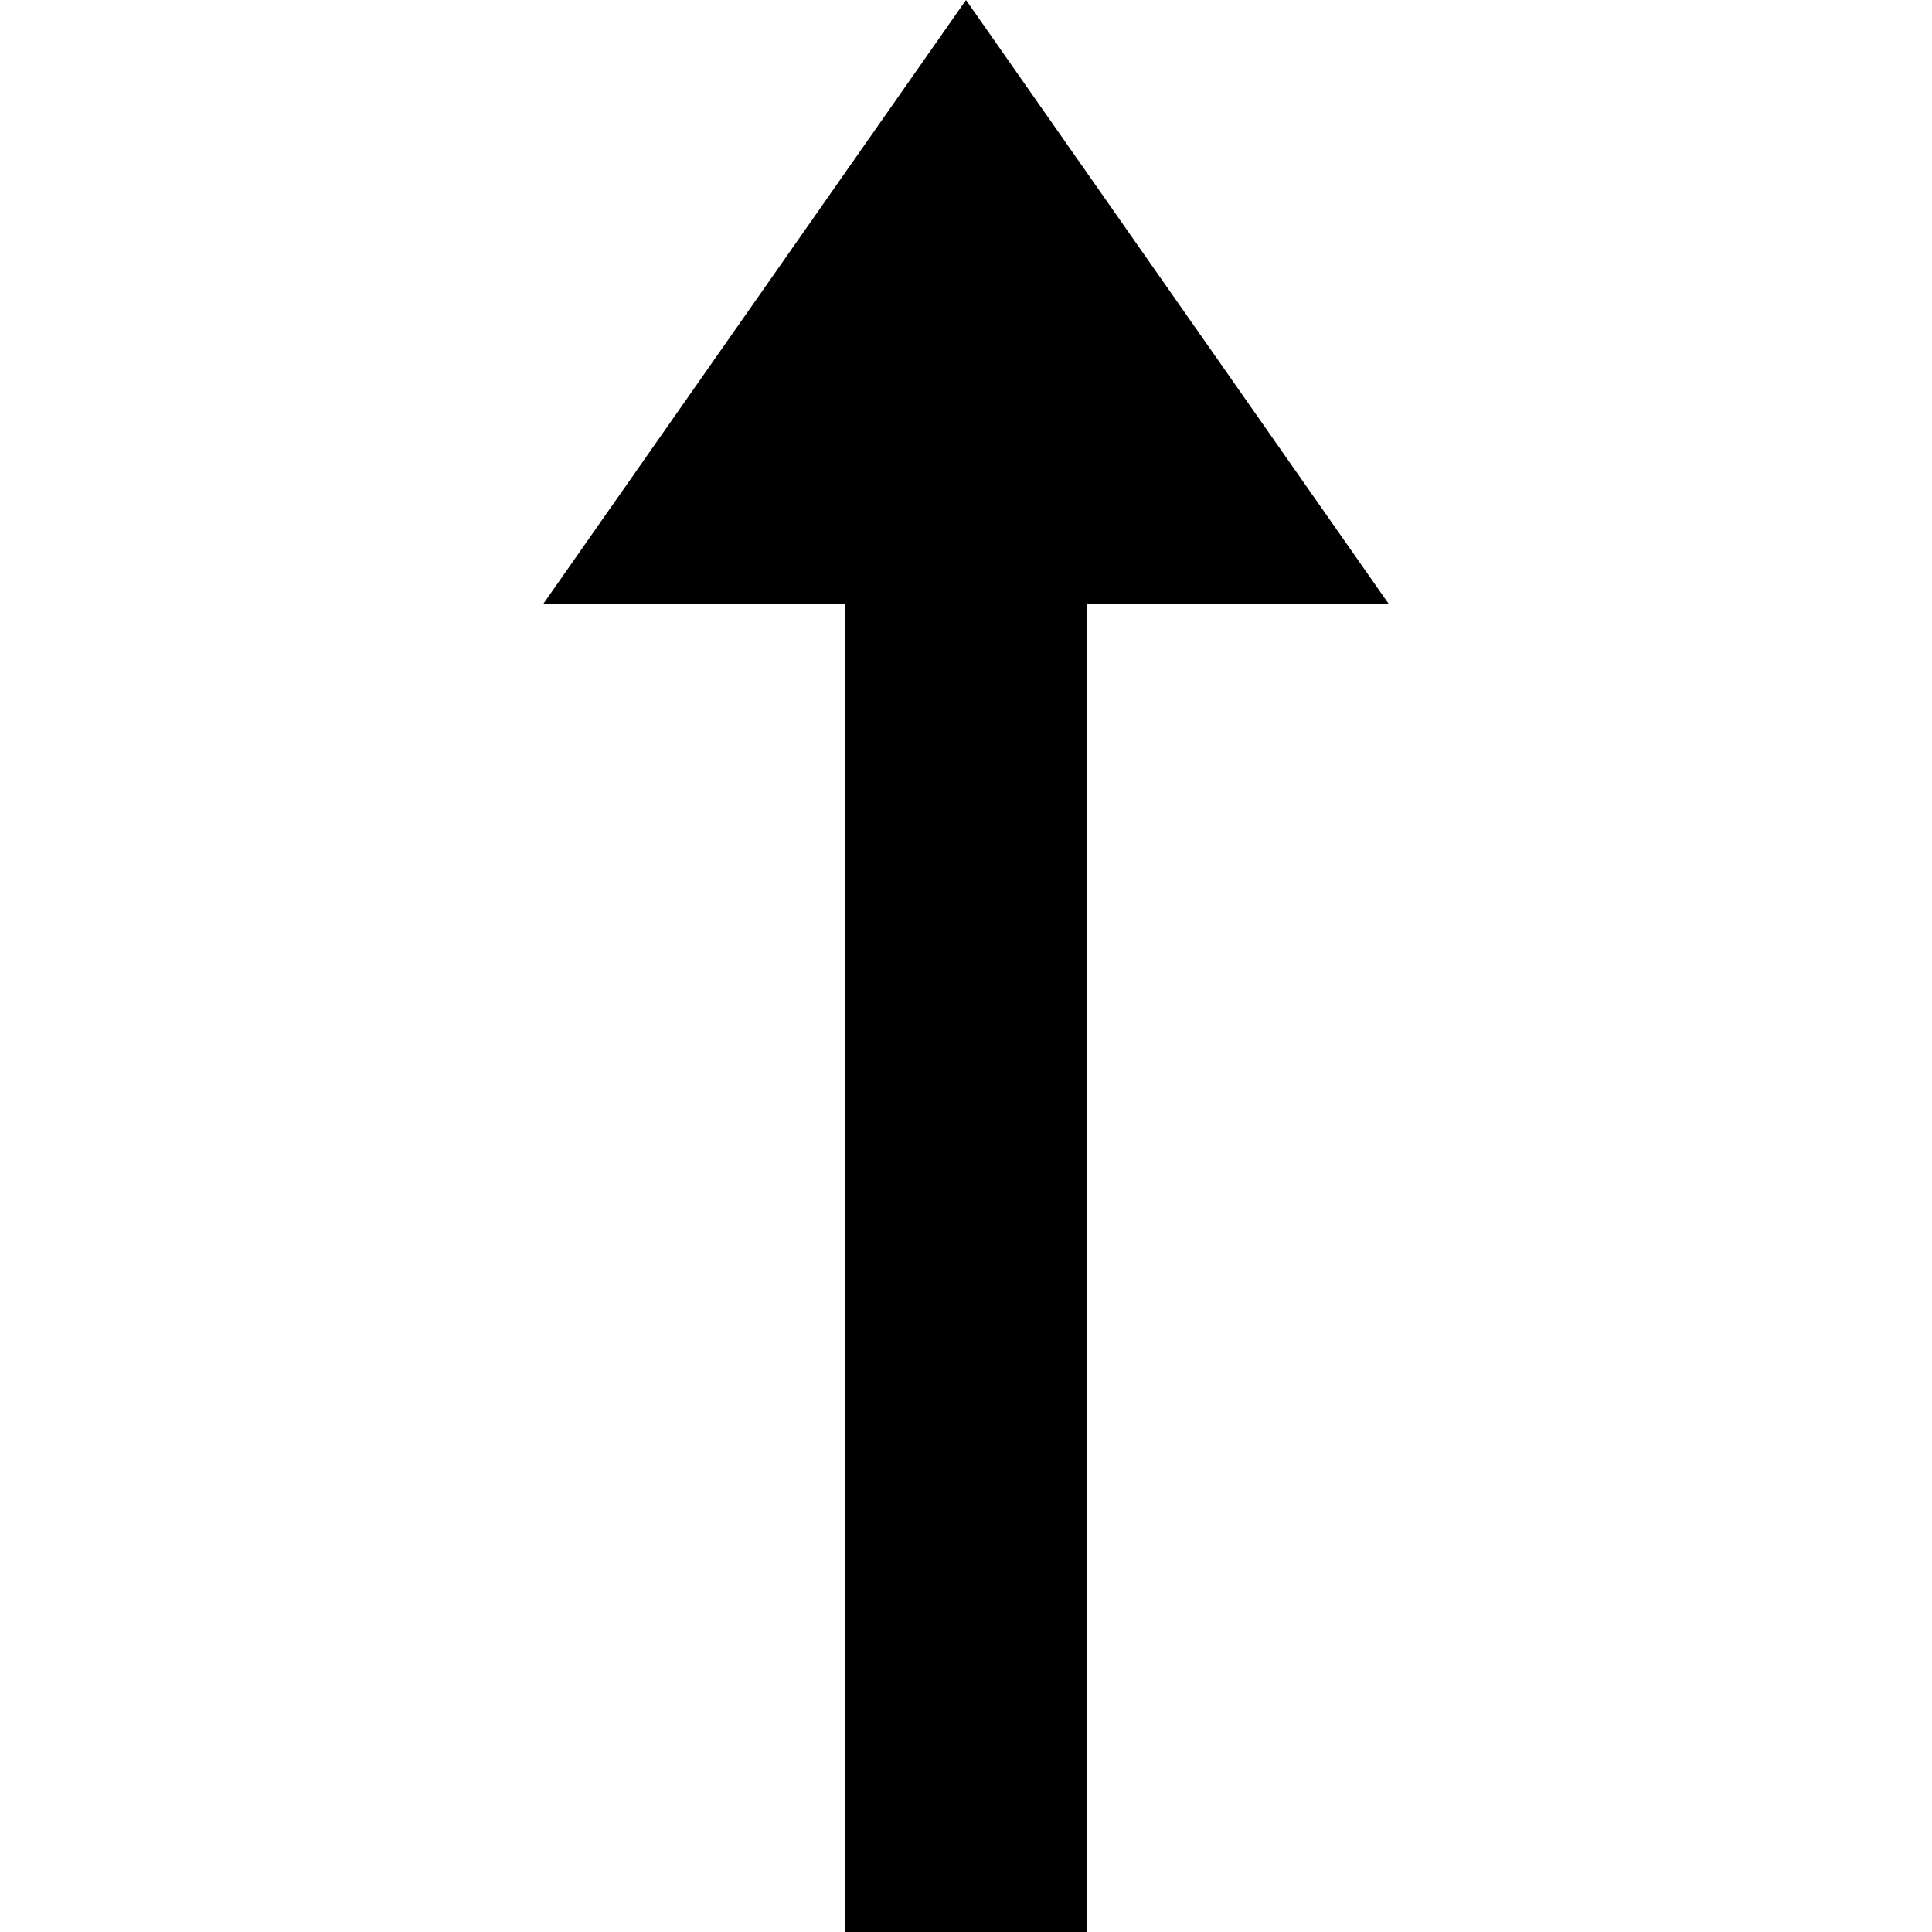
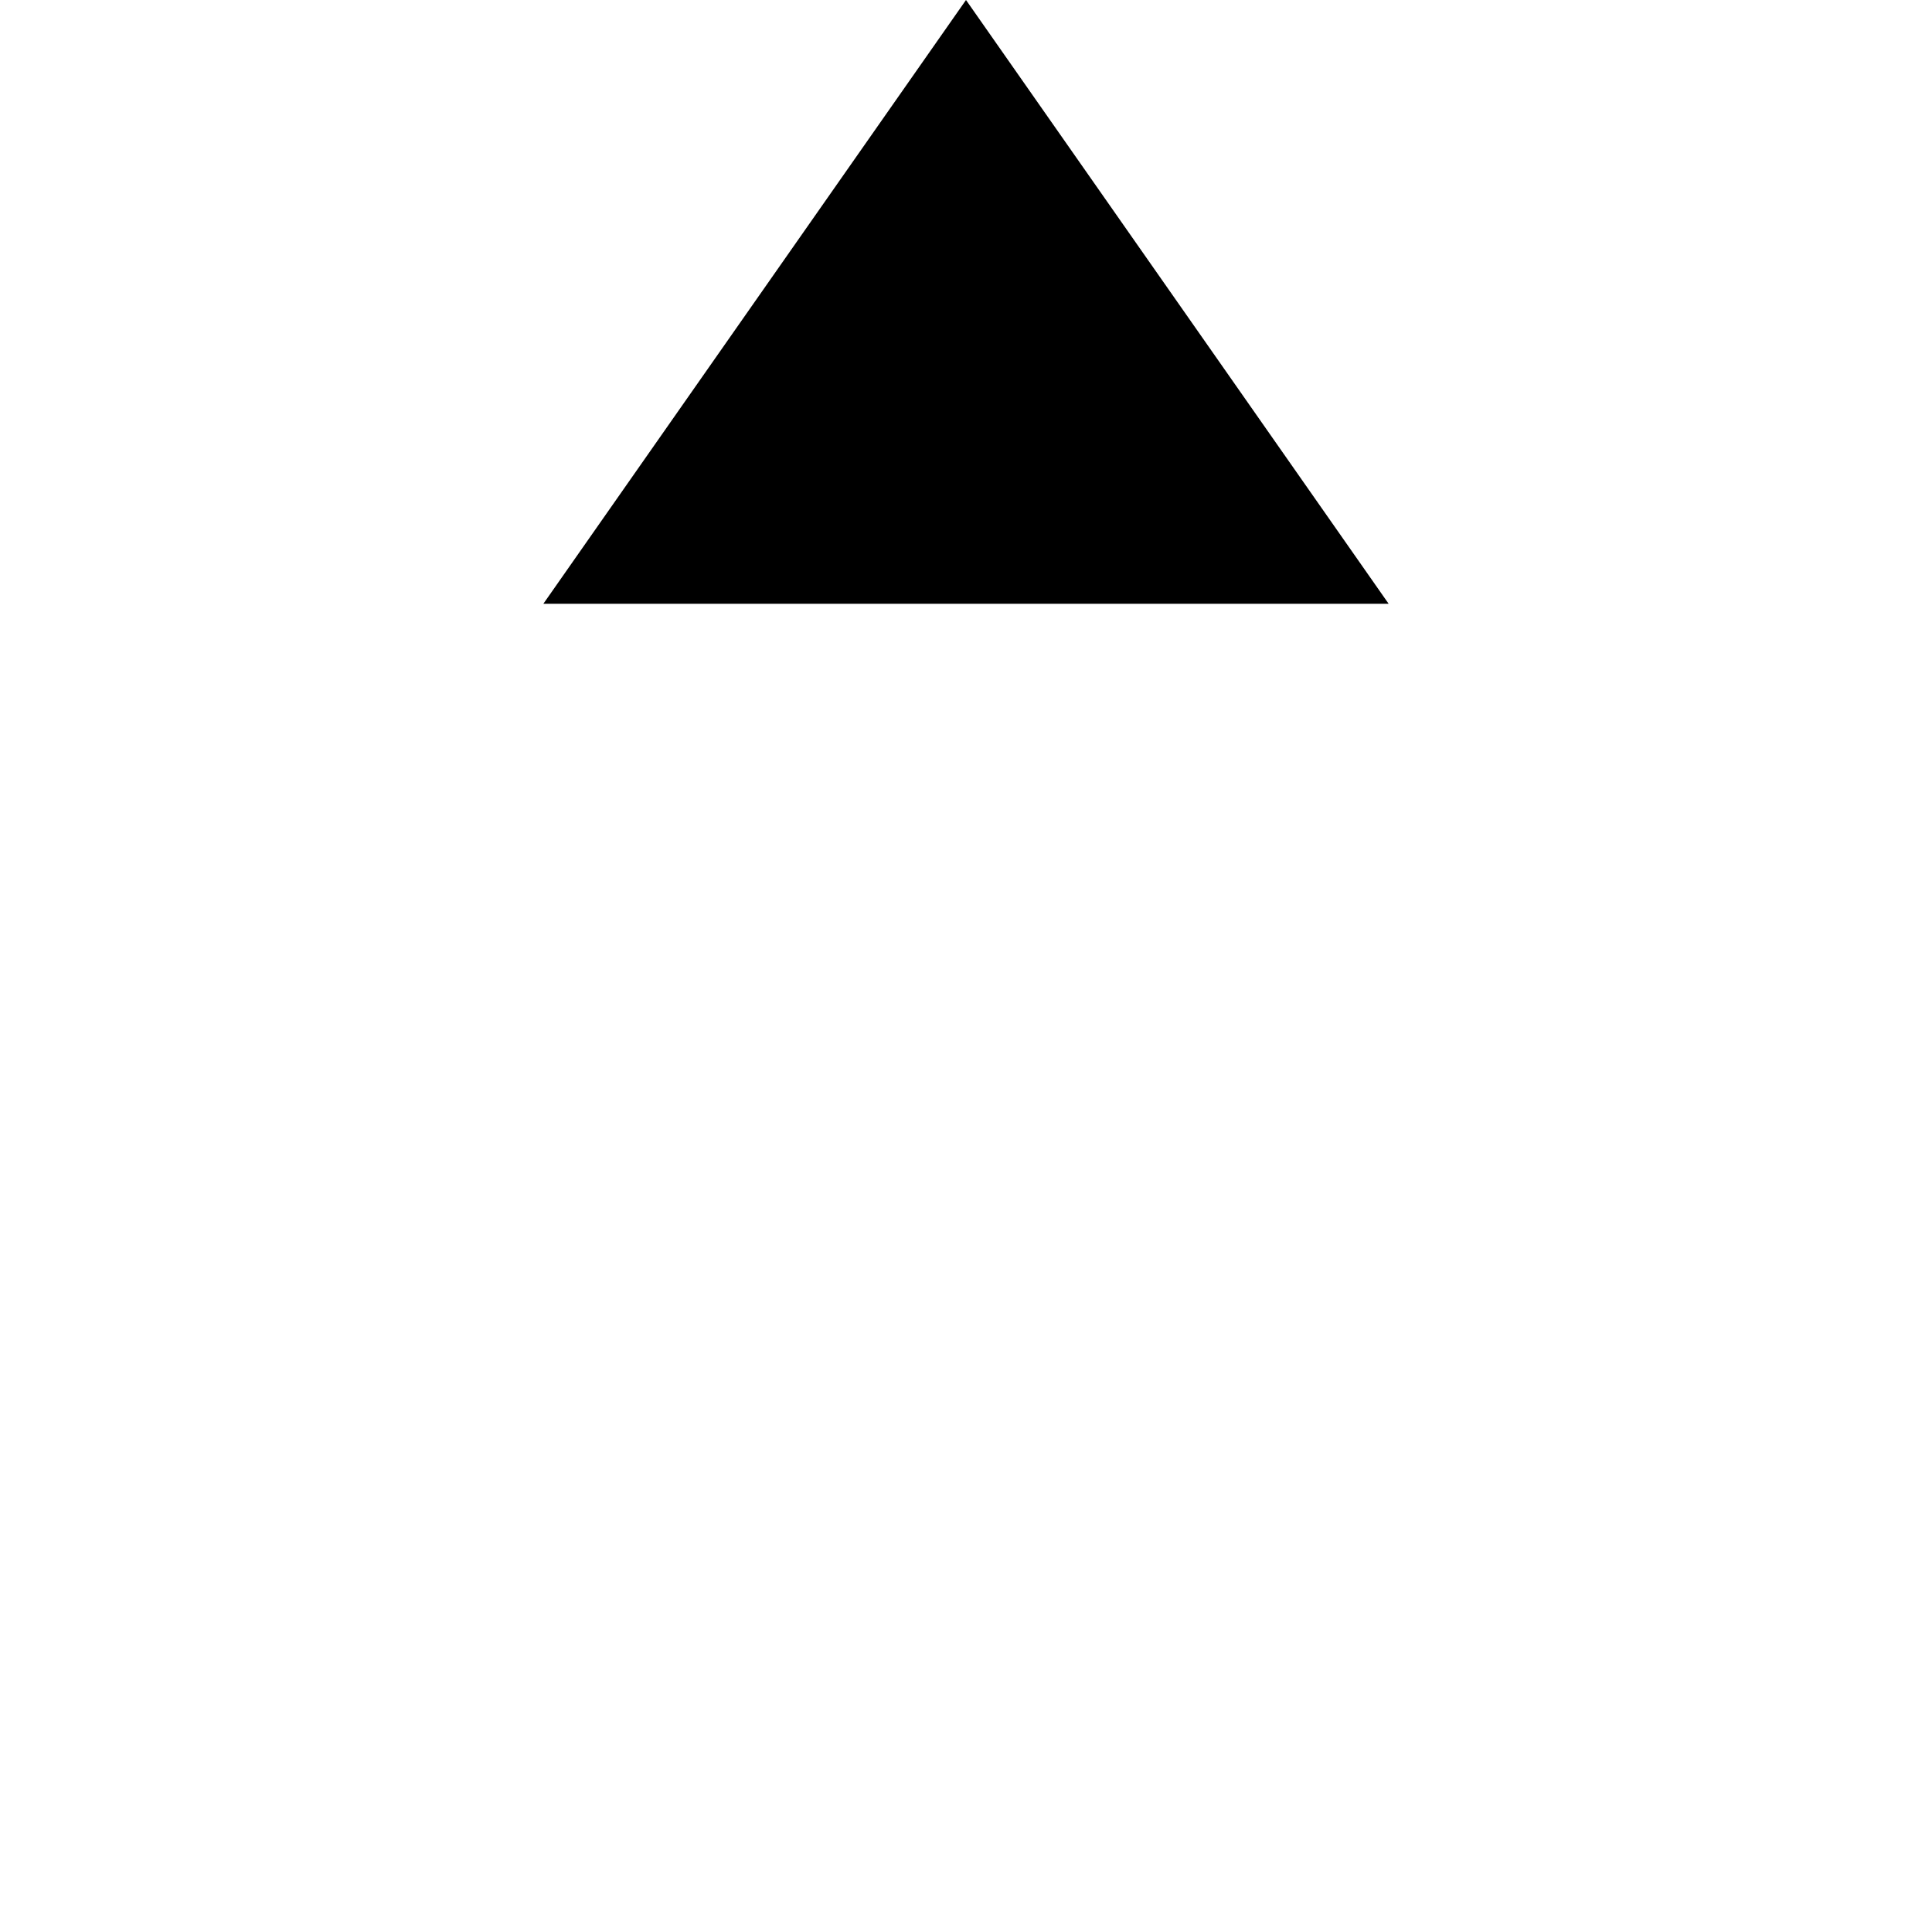
<svg xmlns="http://www.w3.org/2000/svg" version="1.1" width="32" height="32" viewBox="0 0 32 32">
  <title>thin-arrow-up</title>
-   <path d="M9 10l7-10 7 10zM14 10h4v22h-4v-22z" />
+   <path d="M9 10l7-10 7 10zM14 10h4v22v-22z" />
</svg>